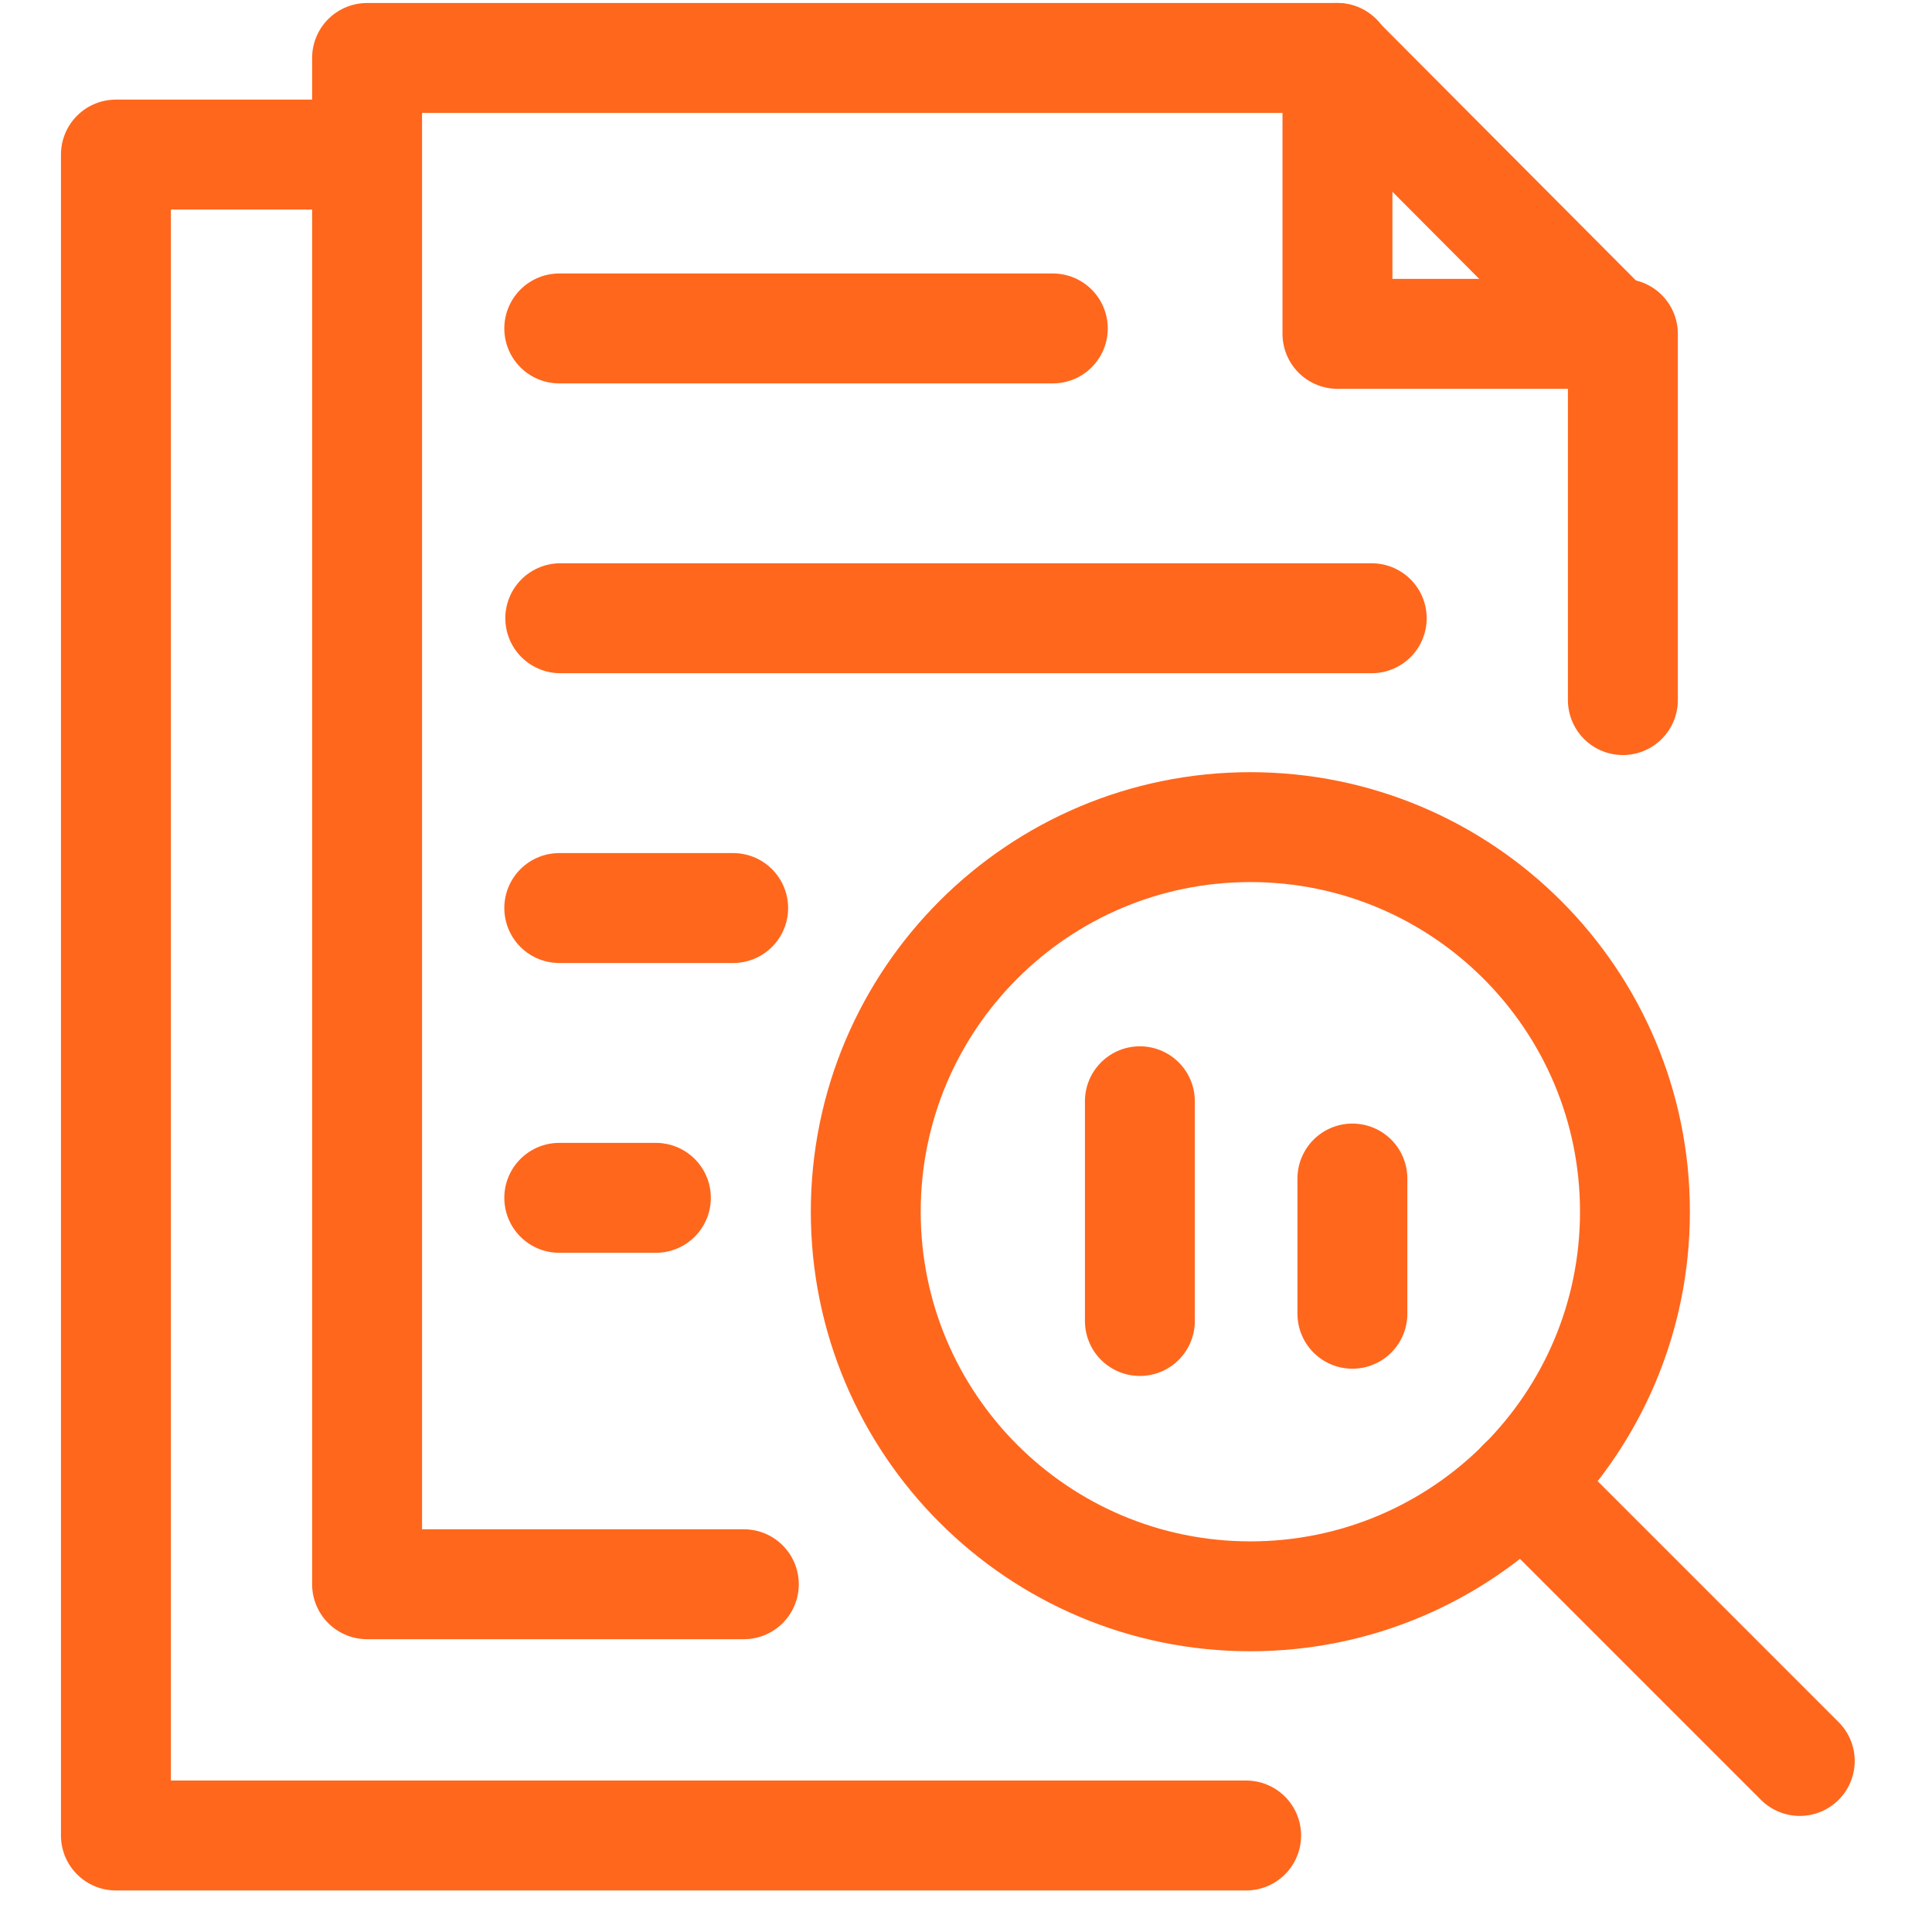
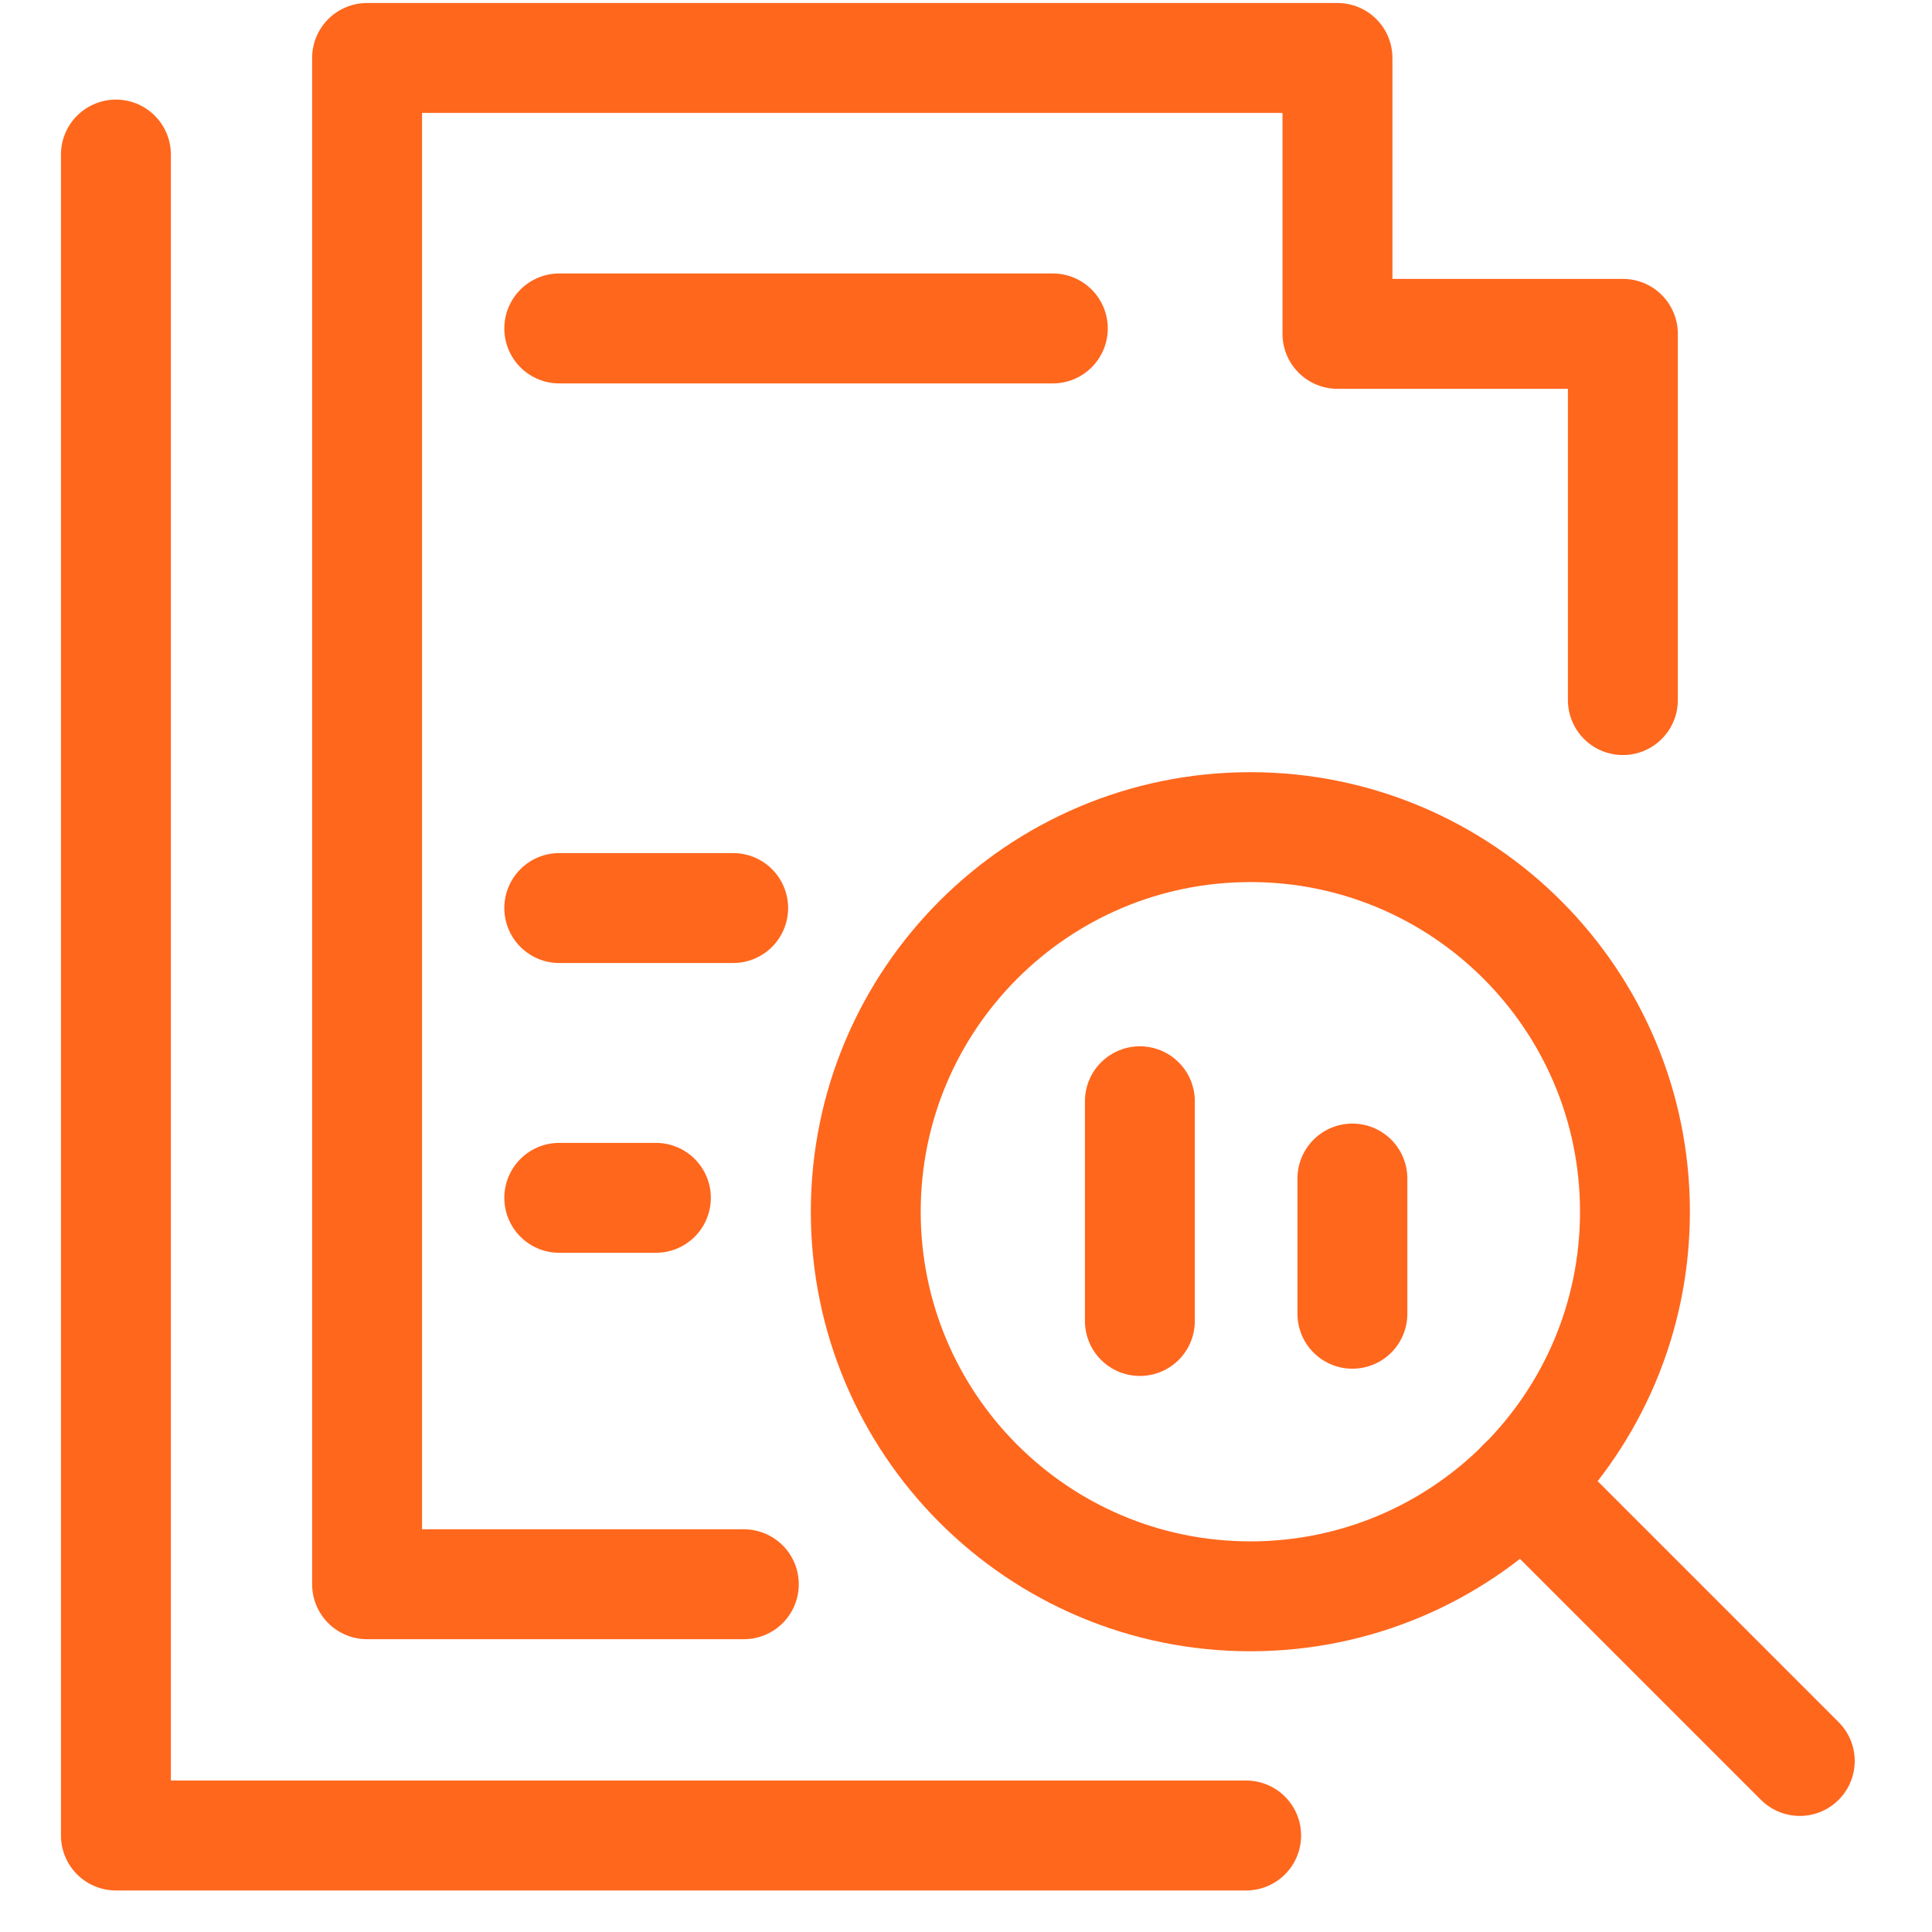
<svg xmlns="http://www.w3.org/2000/svg" width="100" height="100" viewBox="0 0 100 100" fill="none">
  <path d="M59 68.375L59 57" stroke="#FF671D" stroke-width="5.688" stroke-linecap="round" stroke-linejoin="round" />
  <path d="M70 68L70 61" stroke="#FF671D" stroke-width="5.688" stroke-linecap="round" stroke-linejoin="round" />
  <path fill-rule="evenodd" clip-rule="evenodd" d="M64.719 82.625C75.713 82.625 84.625 73.713 84.625 62.719C84.625 51.725 75.713 42.812 64.719 42.812C53.725 42.812 44.812 51.725 44.812 62.719C44.812 73.713 53.725 82.625 64.719 82.625Z" stroke="#FF671D" stroke-width="5.688" stroke-linecap="round" stroke-linejoin="round" />
  <path d="M93.156 91.148L78.793 76.785" stroke="#FF671D" stroke-width="5.688" stroke-linecap="round" stroke-linejoin="round" />
  <path d="M38.5 82H19V3H69.227V17.28H84V36.236" stroke="#FF671D" stroke-width="5.69" stroke-linecap="round" stroke-linejoin="round" />
-   <path d="M69.191 3L83.953 17.823" stroke="#FF671D" stroke-width="5.69" stroke-linecap="round" stroke-linejoin="round" />
  <path d="M28.948 17H54.493" stroke="#FF671D" stroke-width="5.69" stroke-linecap="round" stroke-linejoin="round" />
-   <path d="M29 32H71" stroke="#FF671D" stroke-width="5.69" stroke-linecap="round" stroke-linejoin="round" />
  <path d="M28.948 47H37.948" stroke="#FF671D" stroke-width="5.69" stroke-linecap="round" stroke-linejoin="round" />
  <path d="M28.948 62H33.948" stroke="#FF671D" stroke-width="5.69" stroke-linecap="round" stroke-linejoin="round" />
-   <path d="M64.5 95.005H6V8H17" stroke="#FF671D" stroke-width="5.69" stroke-linecap="round" stroke-linejoin="round" />
+   <path d="M64.5 95.005H6V8" stroke="#FF671D" stroke-width="5.69" stroke-linecap="round" stroke-linejoin="round" />
</svg>